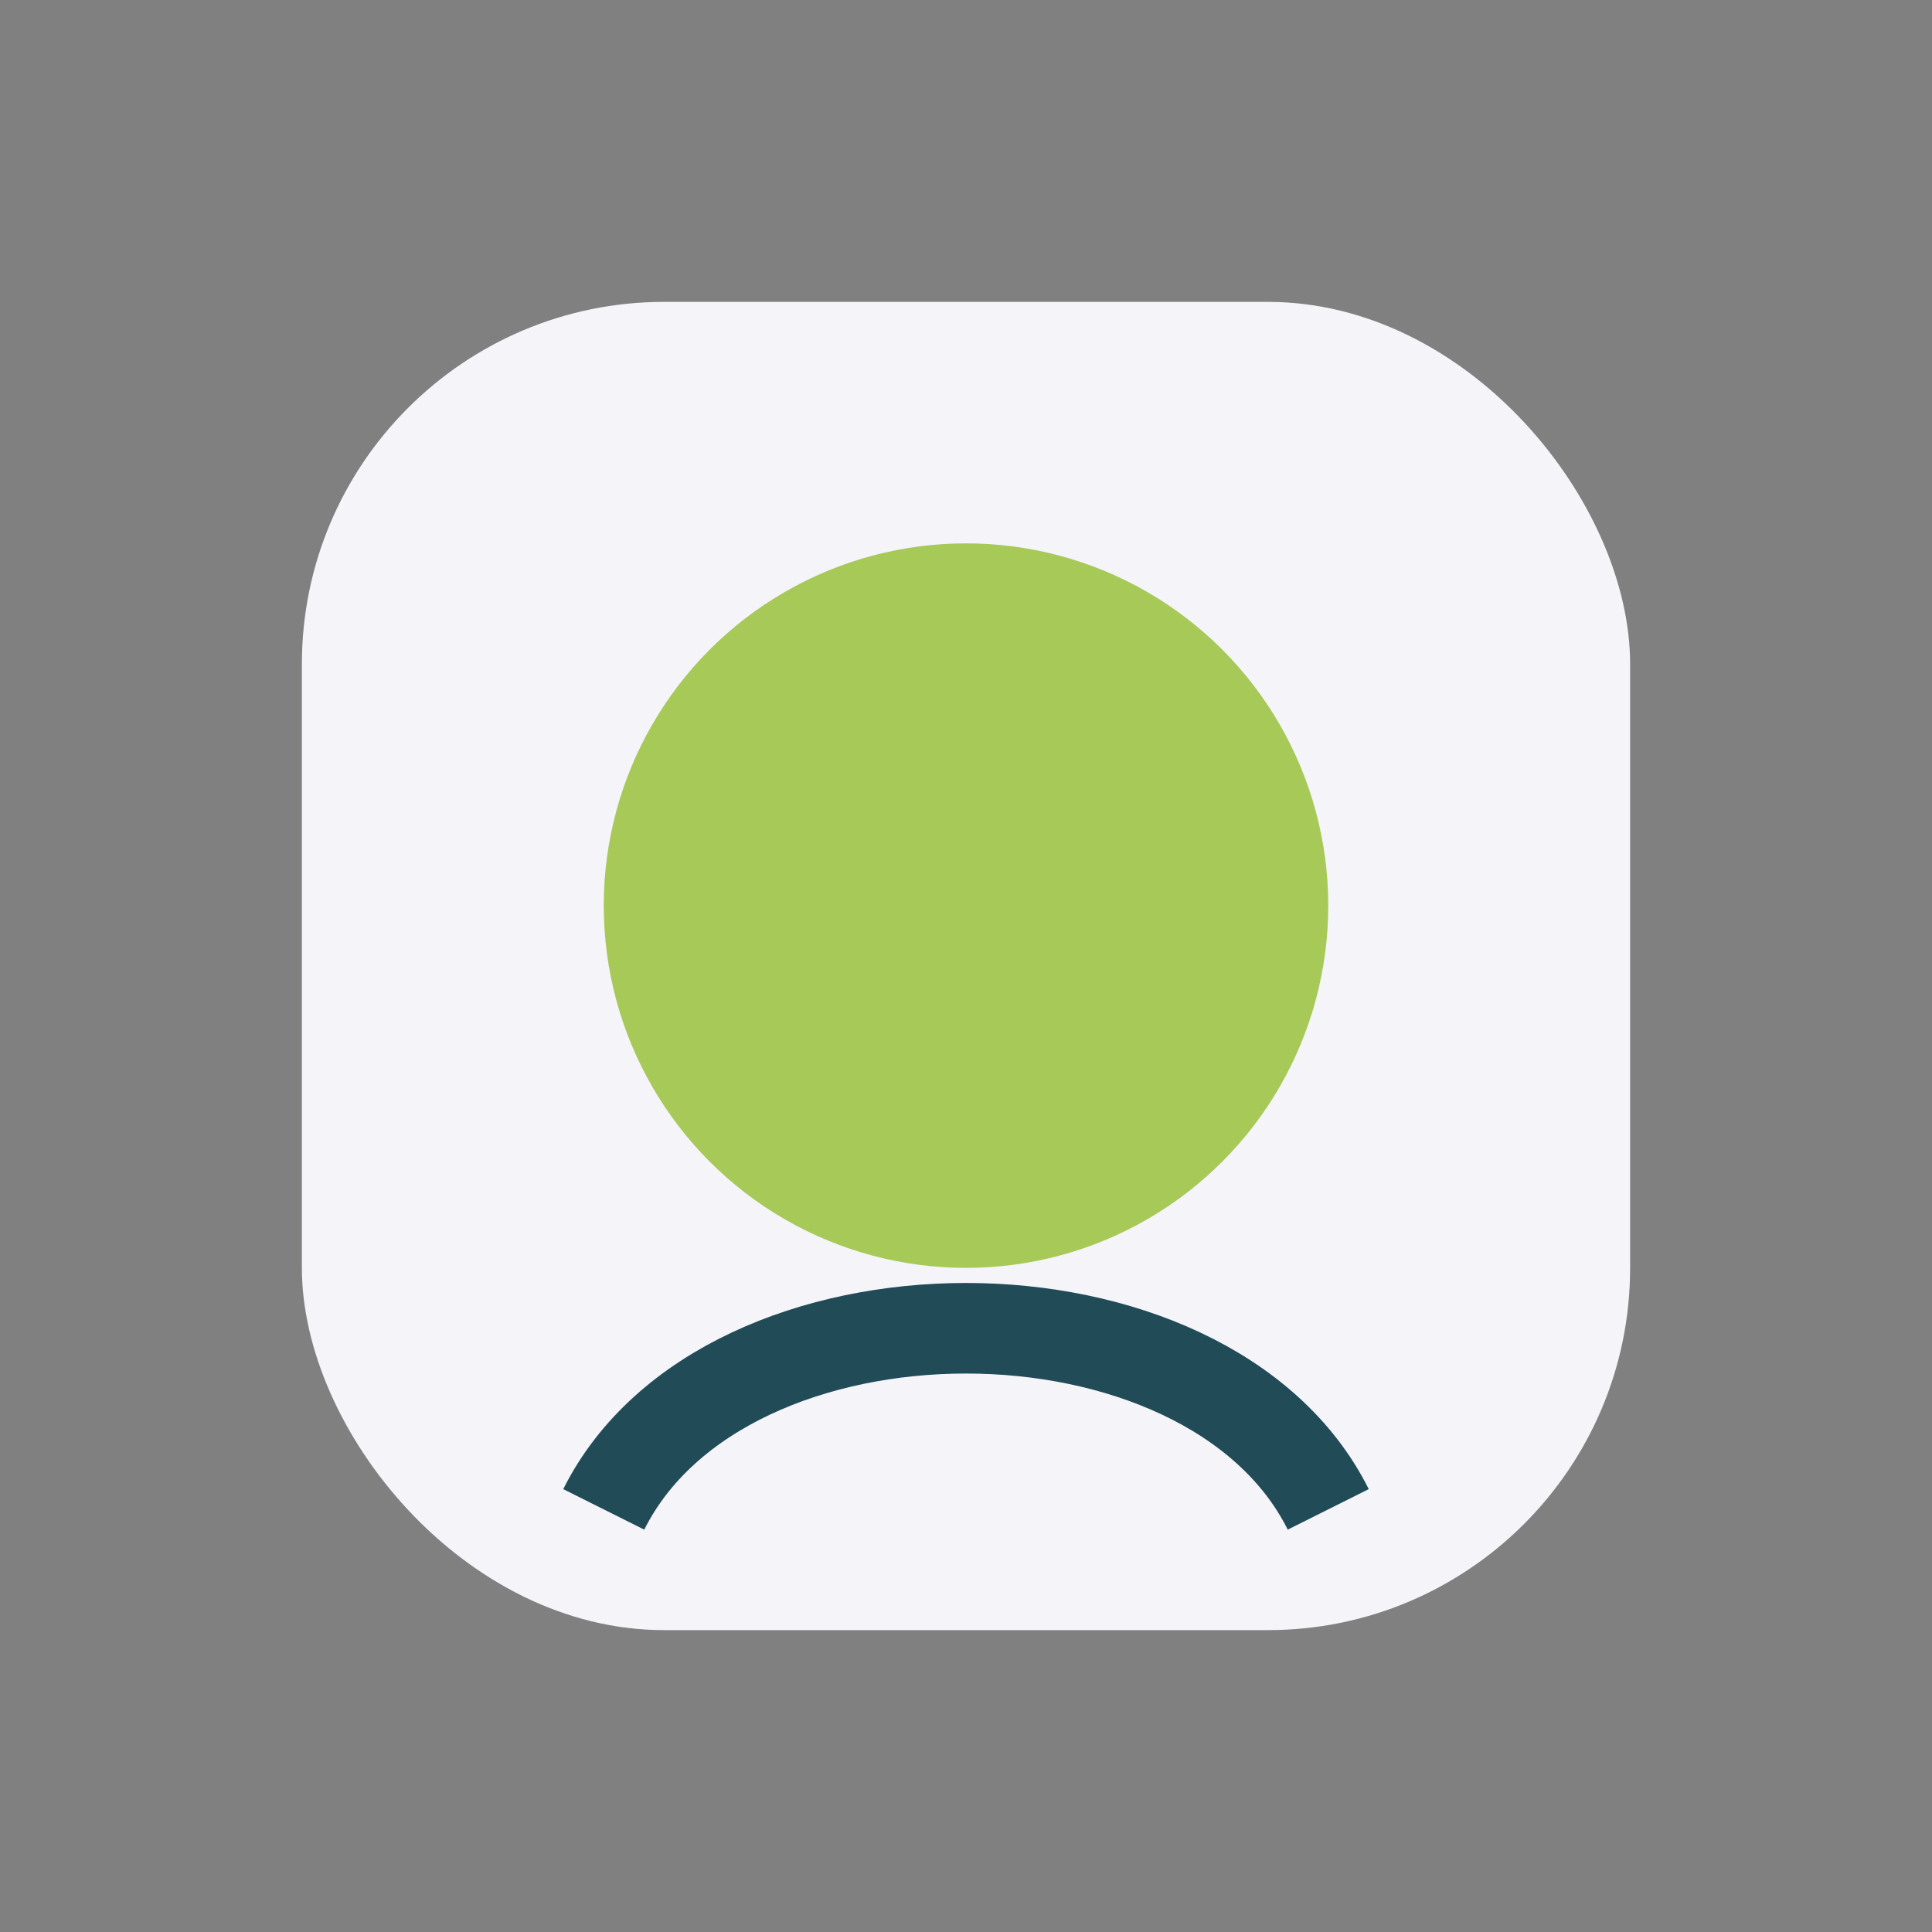
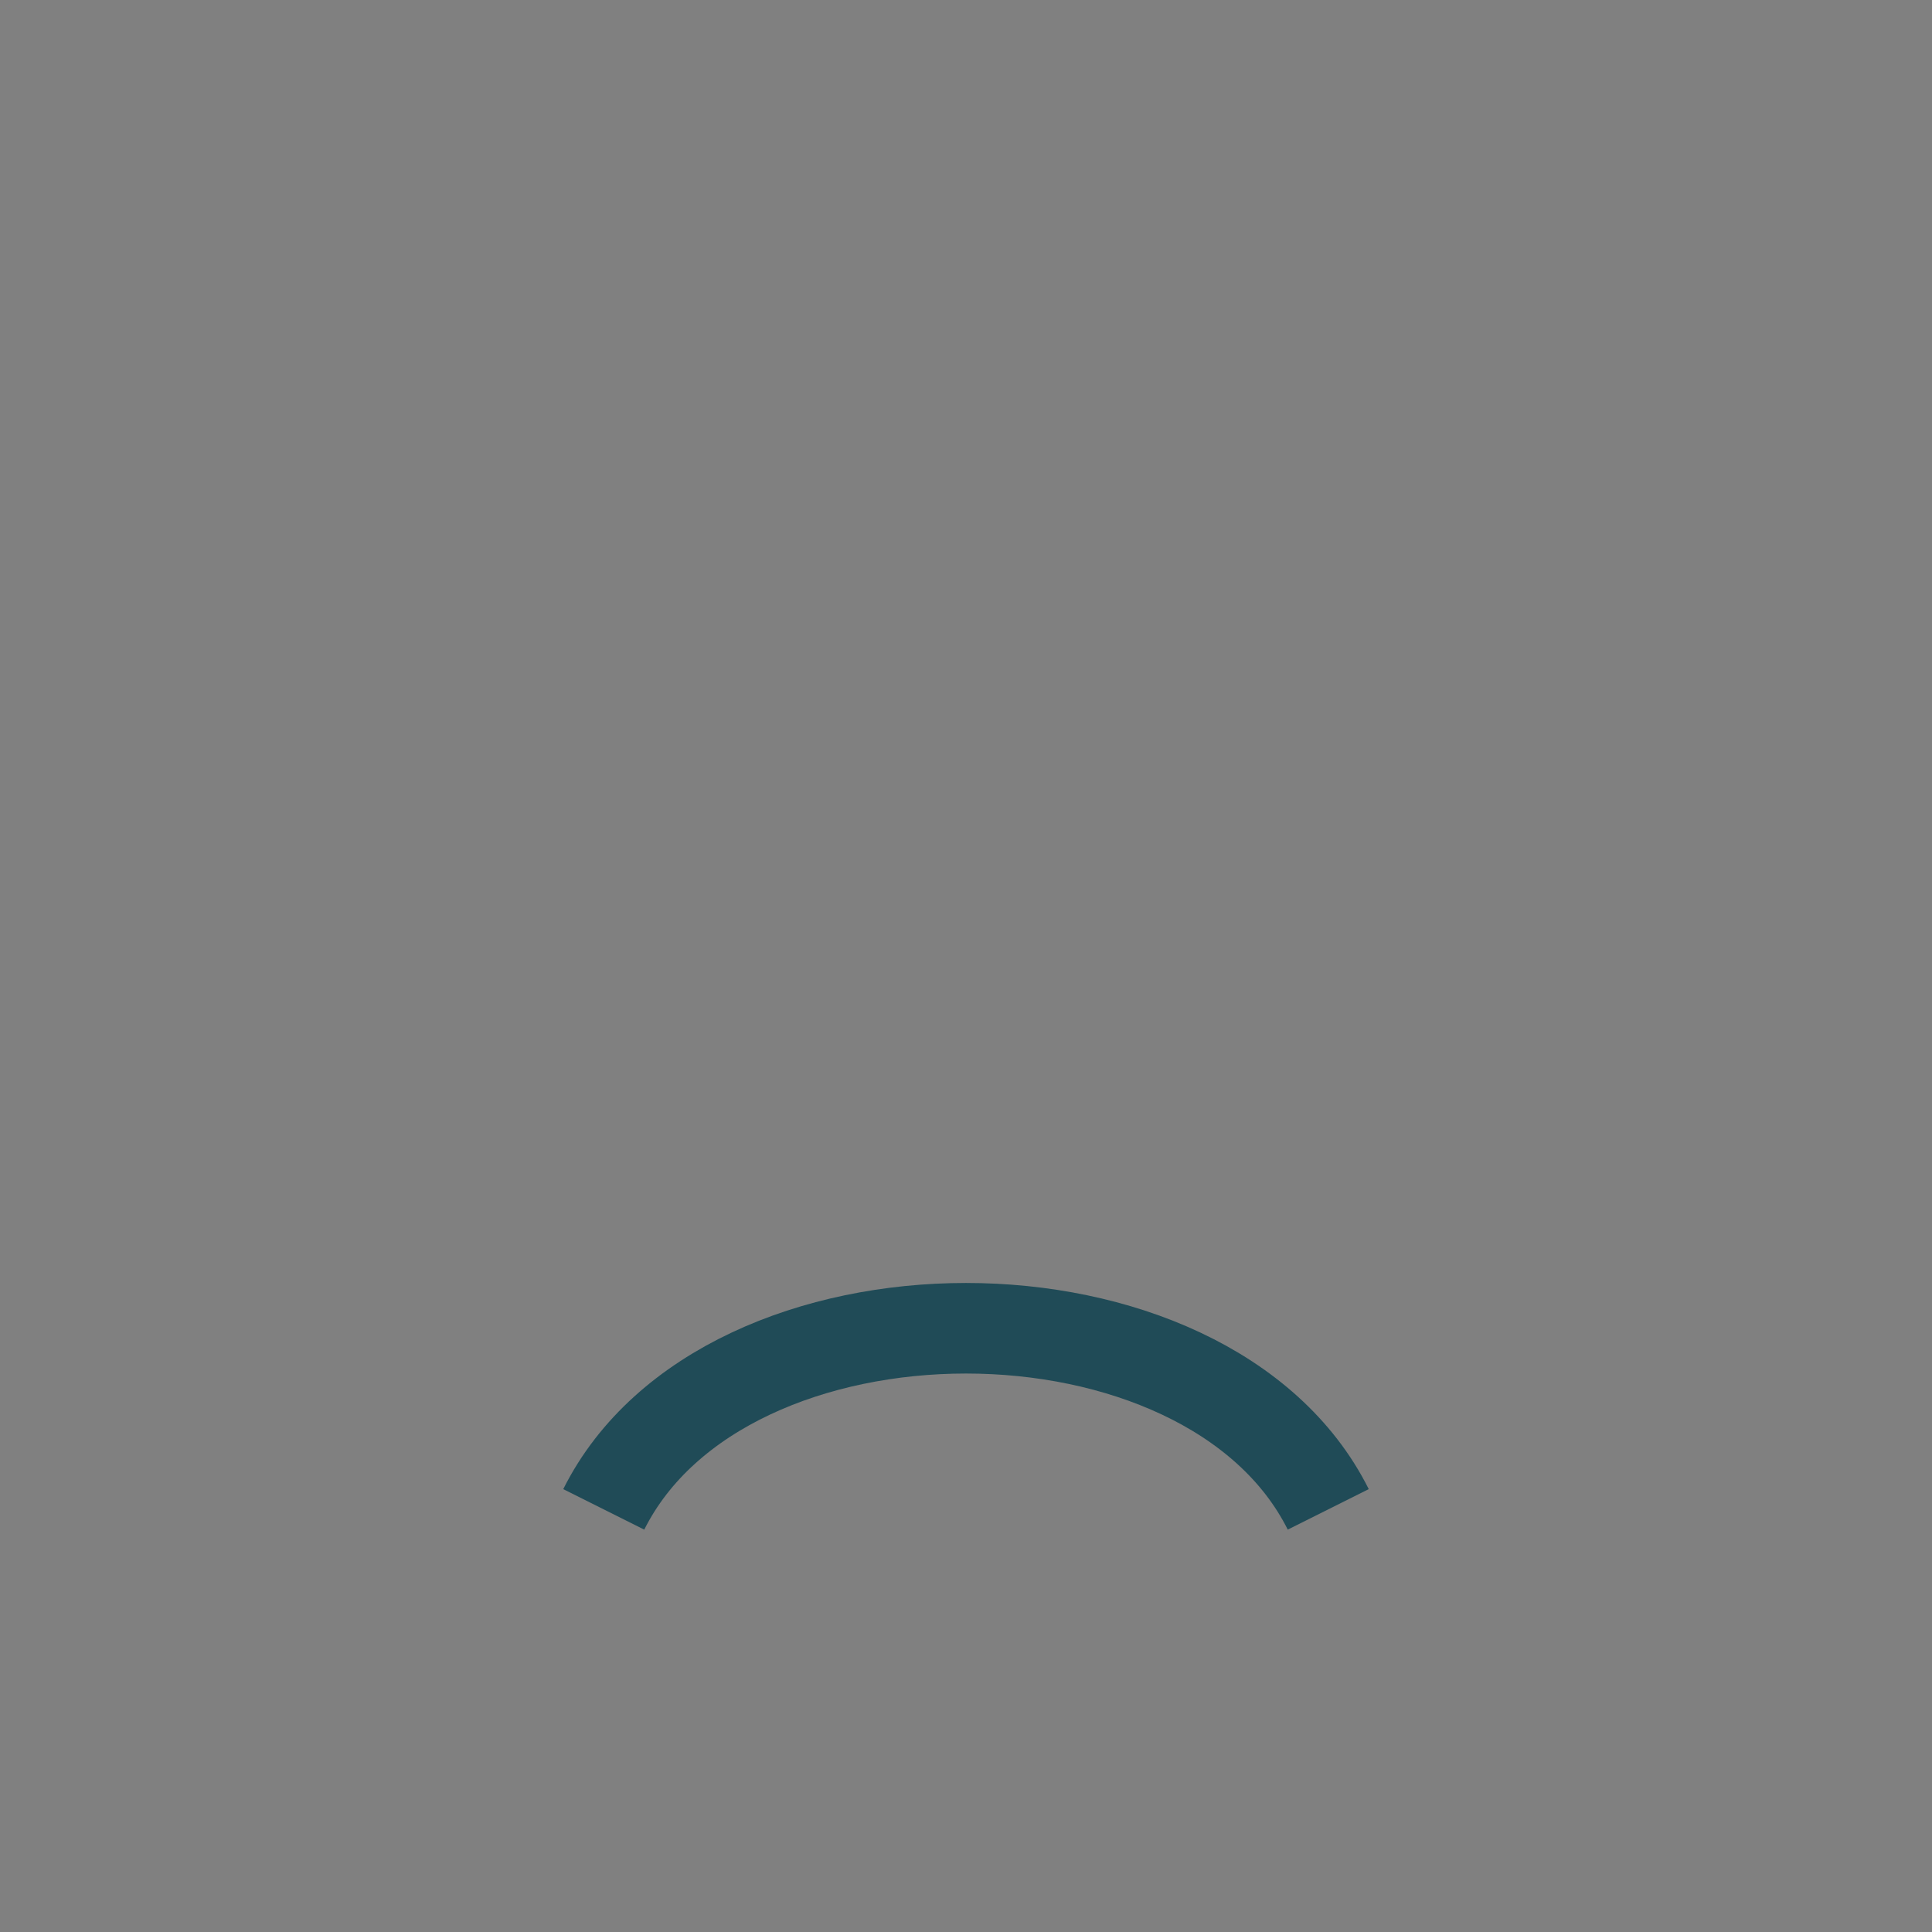
<svg xmlns="http://www.w3.org/2000/svg" width="32" height="32" viewBox="0 0 32 32">
  <rect x="0" y="0" width="32" height="32" fill="#808080" stroke="none" />
-   <rect x="5" y="5" width="22" height="22" rx="6" fill="#F4F4F9" />
-   <circle cx="16" cy="15" r="6" fill="#A7C957" />
  <path d="M10 25c2-4 10-4 12 0" stroke="#204B57" stroke-width="1.5" fill="none" />
</svg>